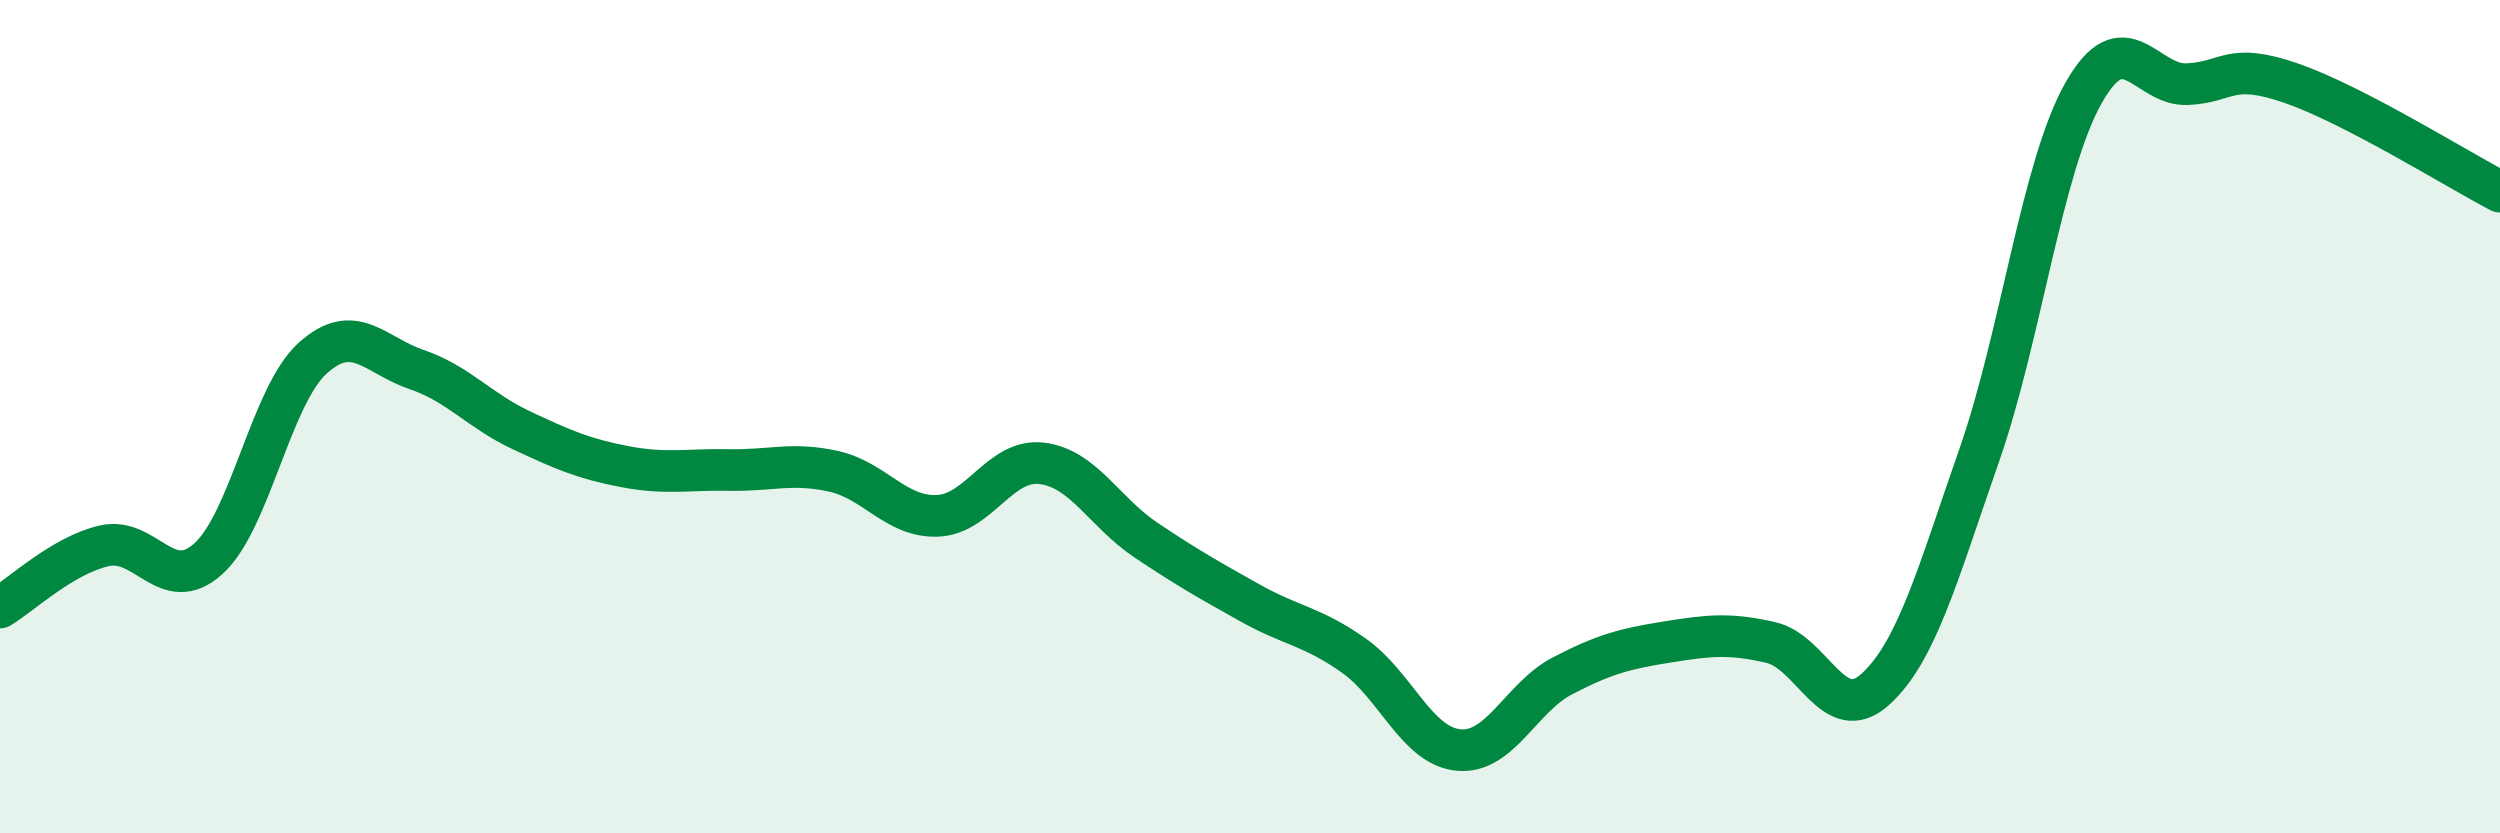
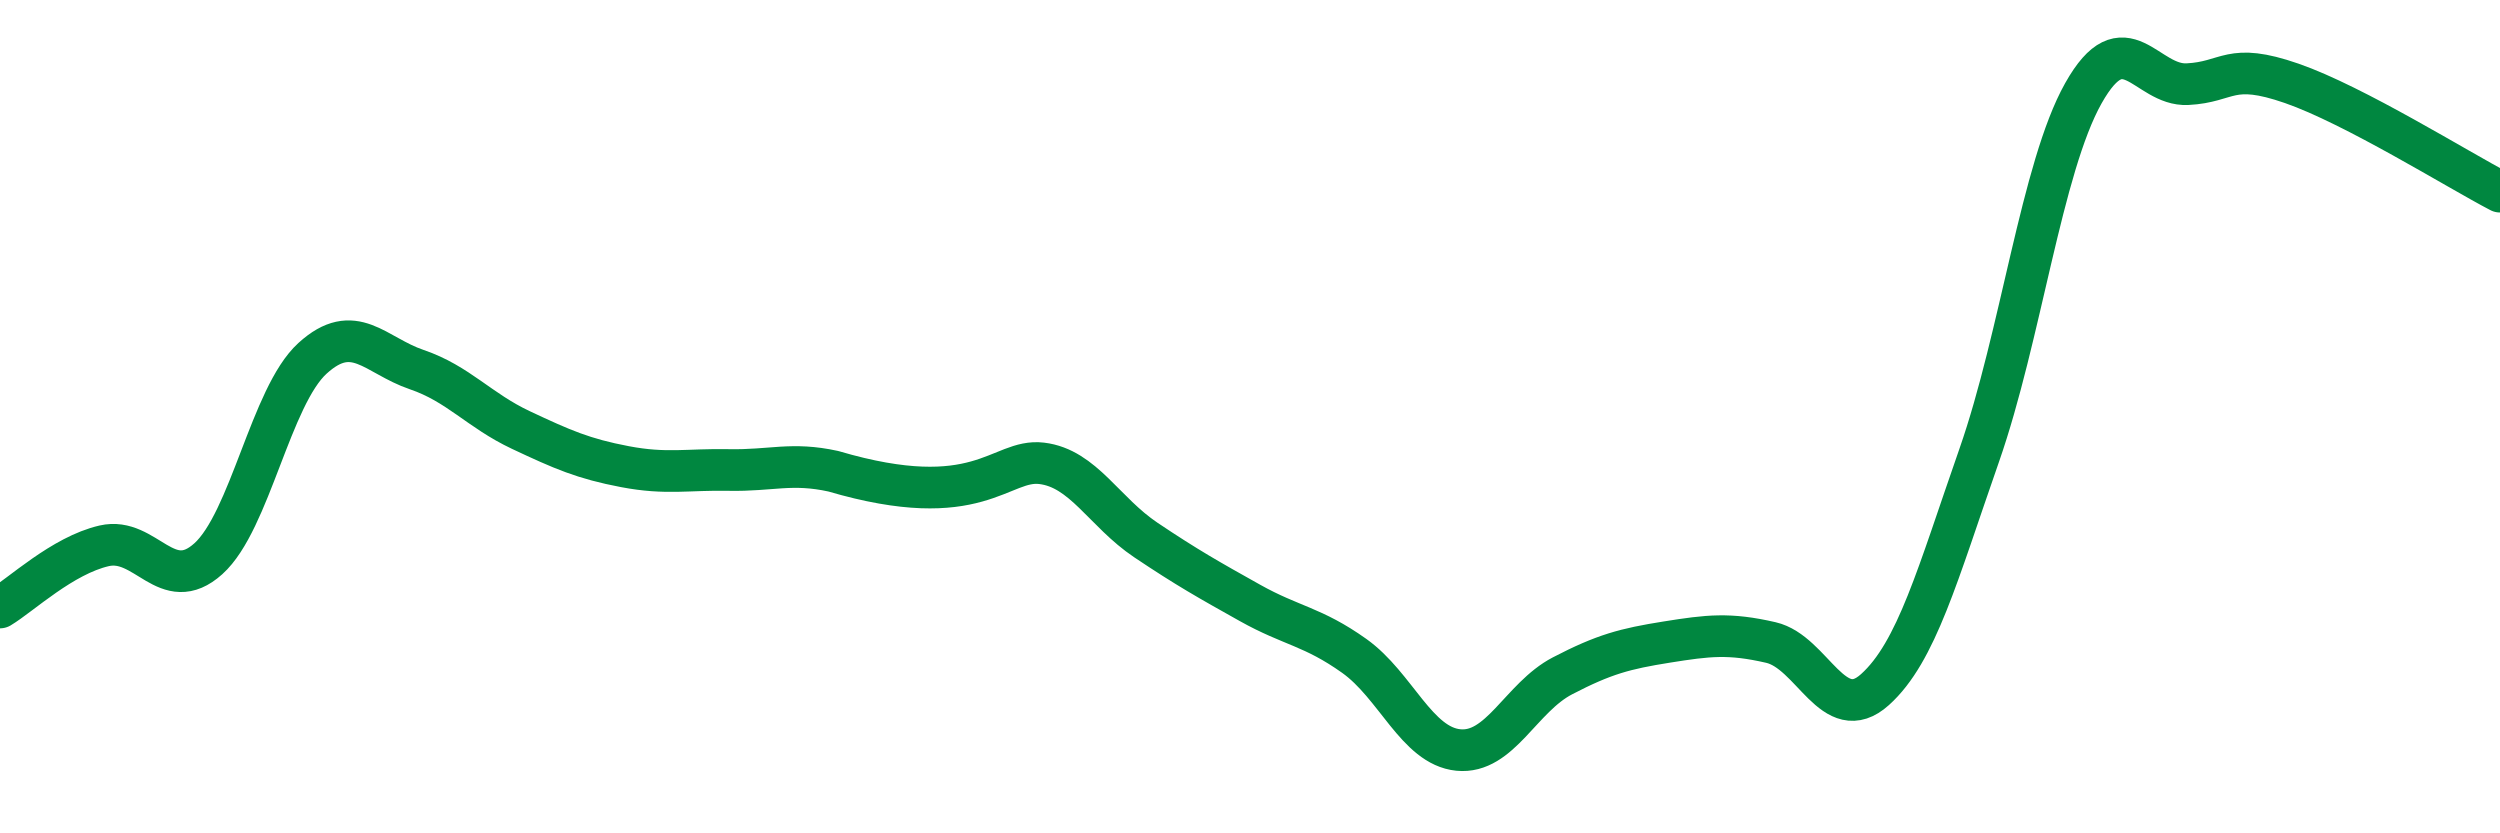
<svg xmlns="http://www.w3.org/2000/svg" width="60" height="20" viewBox="0 0 60 20">
-   <path d="M 0,14.58 C 0.5,14.28 1.5,13.33 2.5,13.1 C 3.5,12.87 4,14.31 5,13.41 C 6,12.51 6.5,9.51 7.5,8.6 C 8.5,7.69 9,8.53 10,8.87 C 11,9.21 11.5,9.85 12.5,10.32 C 13.5,10.79 14,11.01 15,11.2 C 16,11.39 16.5,11.26 17.5,11.28 C 18.5,11.3 19,11.09 20,11.31 C 21,11.53 21.5,12.42 22.5,12.38 C 23.5,12.34 24,11 25,11.12 C 26,11.24 26.5,12.29 27.5,12.96 C 28.5,13.63 29,13.91 30,14.47 C 31,15.03 31.5,15.03 32.5,15.74 C 33.5,16.45 34,17.9 35,18 C 36,18.1 36.5,16.74 37.5,16.22 C 38.5,15.7 39,15.57 40,15.41 C 41,15.25 41.5,15.19 42.5,15.42 C 43.5,15.65 44,17.45 45,16.55 C 46,15.65 46.5,13.79 47.5,10.93 C 48.5,8.07 49,4.02 50,2.24 C 51,0.46 51.5,2.07 52.5,2.02 C 53.5,1.97 53.5,1.48 55,2 C 56.5,2.52 59,4.08 60,4.6L60 20L0 20Z" fill="#008740" opacity="0.1" stroke-linecap="round" stroke-linejoin="round" />
-   <path d="M 0,14.58 C 0.5,14.28 1.5,13.33 2.5,13.1 C 3.5,12.87 4,14.31 5,13.41 C 6,12.51 6.5,9.51 7.5,8.6 C 8.5,7.69 9,8.53 10,8.87 C 11,9.21 11.5,9.85 12.5,10.32 C 13.5,10.79 14,11.01 15,11.2 C 16,11.39 16.5,11.26 17.5,11.28 C 18.5,11.3 19,11.09 20,11.31 C 21,11.53 21.5,12.42 22.5,12.38 C 23.5,12.34 24,11 25,11.12 C 26,11.24 26.5,12.29 27.5,12.96 C 28.5,13.63 29,13.91 30,14.47 C 31,15.03 31.5,15.03 32.5,15.74 C 33.5,16.45 34,17.9 35,18 C 36,18.1 36.5,16.74 37.5,16.22 C 38.5,15.7 39,15.57 40,15.41 C 41,15.25 41.5,15.19 42.5,15.42 C 43.5,15.65 44,17.45 45,16.55 C 46,15.65 46.5,13.79 47.5,10.93 C 48.5,8.07 49,4.02 50,2.24 C 51,0.46 51.5,2.07 52.5,2.02 C 53.5,1.97 53.5,1.48 55,2 C 56.5,2.52 59,4.08 60,4.6" stroke="#008740" stroke-width="1" fill="none" stroke-linecap="round" stroke-linejoin="round" />
+   <path d="M 0,14.58 C 0.5,14.28 1.5,13.33 2.5,13.1 C 3.5,12.87 4,14.31 5,13.41 C 6,12.51 6.5,9.51 7.5,8.6 C 8.5,7.69 9,8.53 10,8.87 C 11,9.21 11.5,9.85 12.5,10.32 C 13.5,10.79 14,11.01 15,11.2 C 16,11.39 16.5,11.26 17.5,11.28 C 18.5,11.3 19,11.09 20,11.31 C 23.5,12.34 24,11 25,11.12 C 26,11.24 26.5,12.29 27.5,12.96 C 28.5,13.63 29,13.91 30,14.47 C 31,15.03 31.5,15.03 32.5,15.74 C 33.5,16.45 34,17.9 35,18 C 36,18.1 36.5,16.74 37.5,16.22 C 38.5,15.7 39,15.57 40,15.41 C 41,15.25 41.5,15.19 42.5,15.42 C 43.5,15.65 44,17.45 45,16.55 C 46,15.65 46.5,13.79 47.5,10.93 C 48.5,8.07 49,4.02 50,2.24 C 51,0.46 51.5,2.07 52.5,2.02 C 53.5,1.97 53.5,1.48 55,2 C 56.5,2.52 59,4.08 60,4.6" stroke="#008740" stroke-width="1" fill="none" stroke-linecap="round" stroke-linejoin="round" />
</svg>